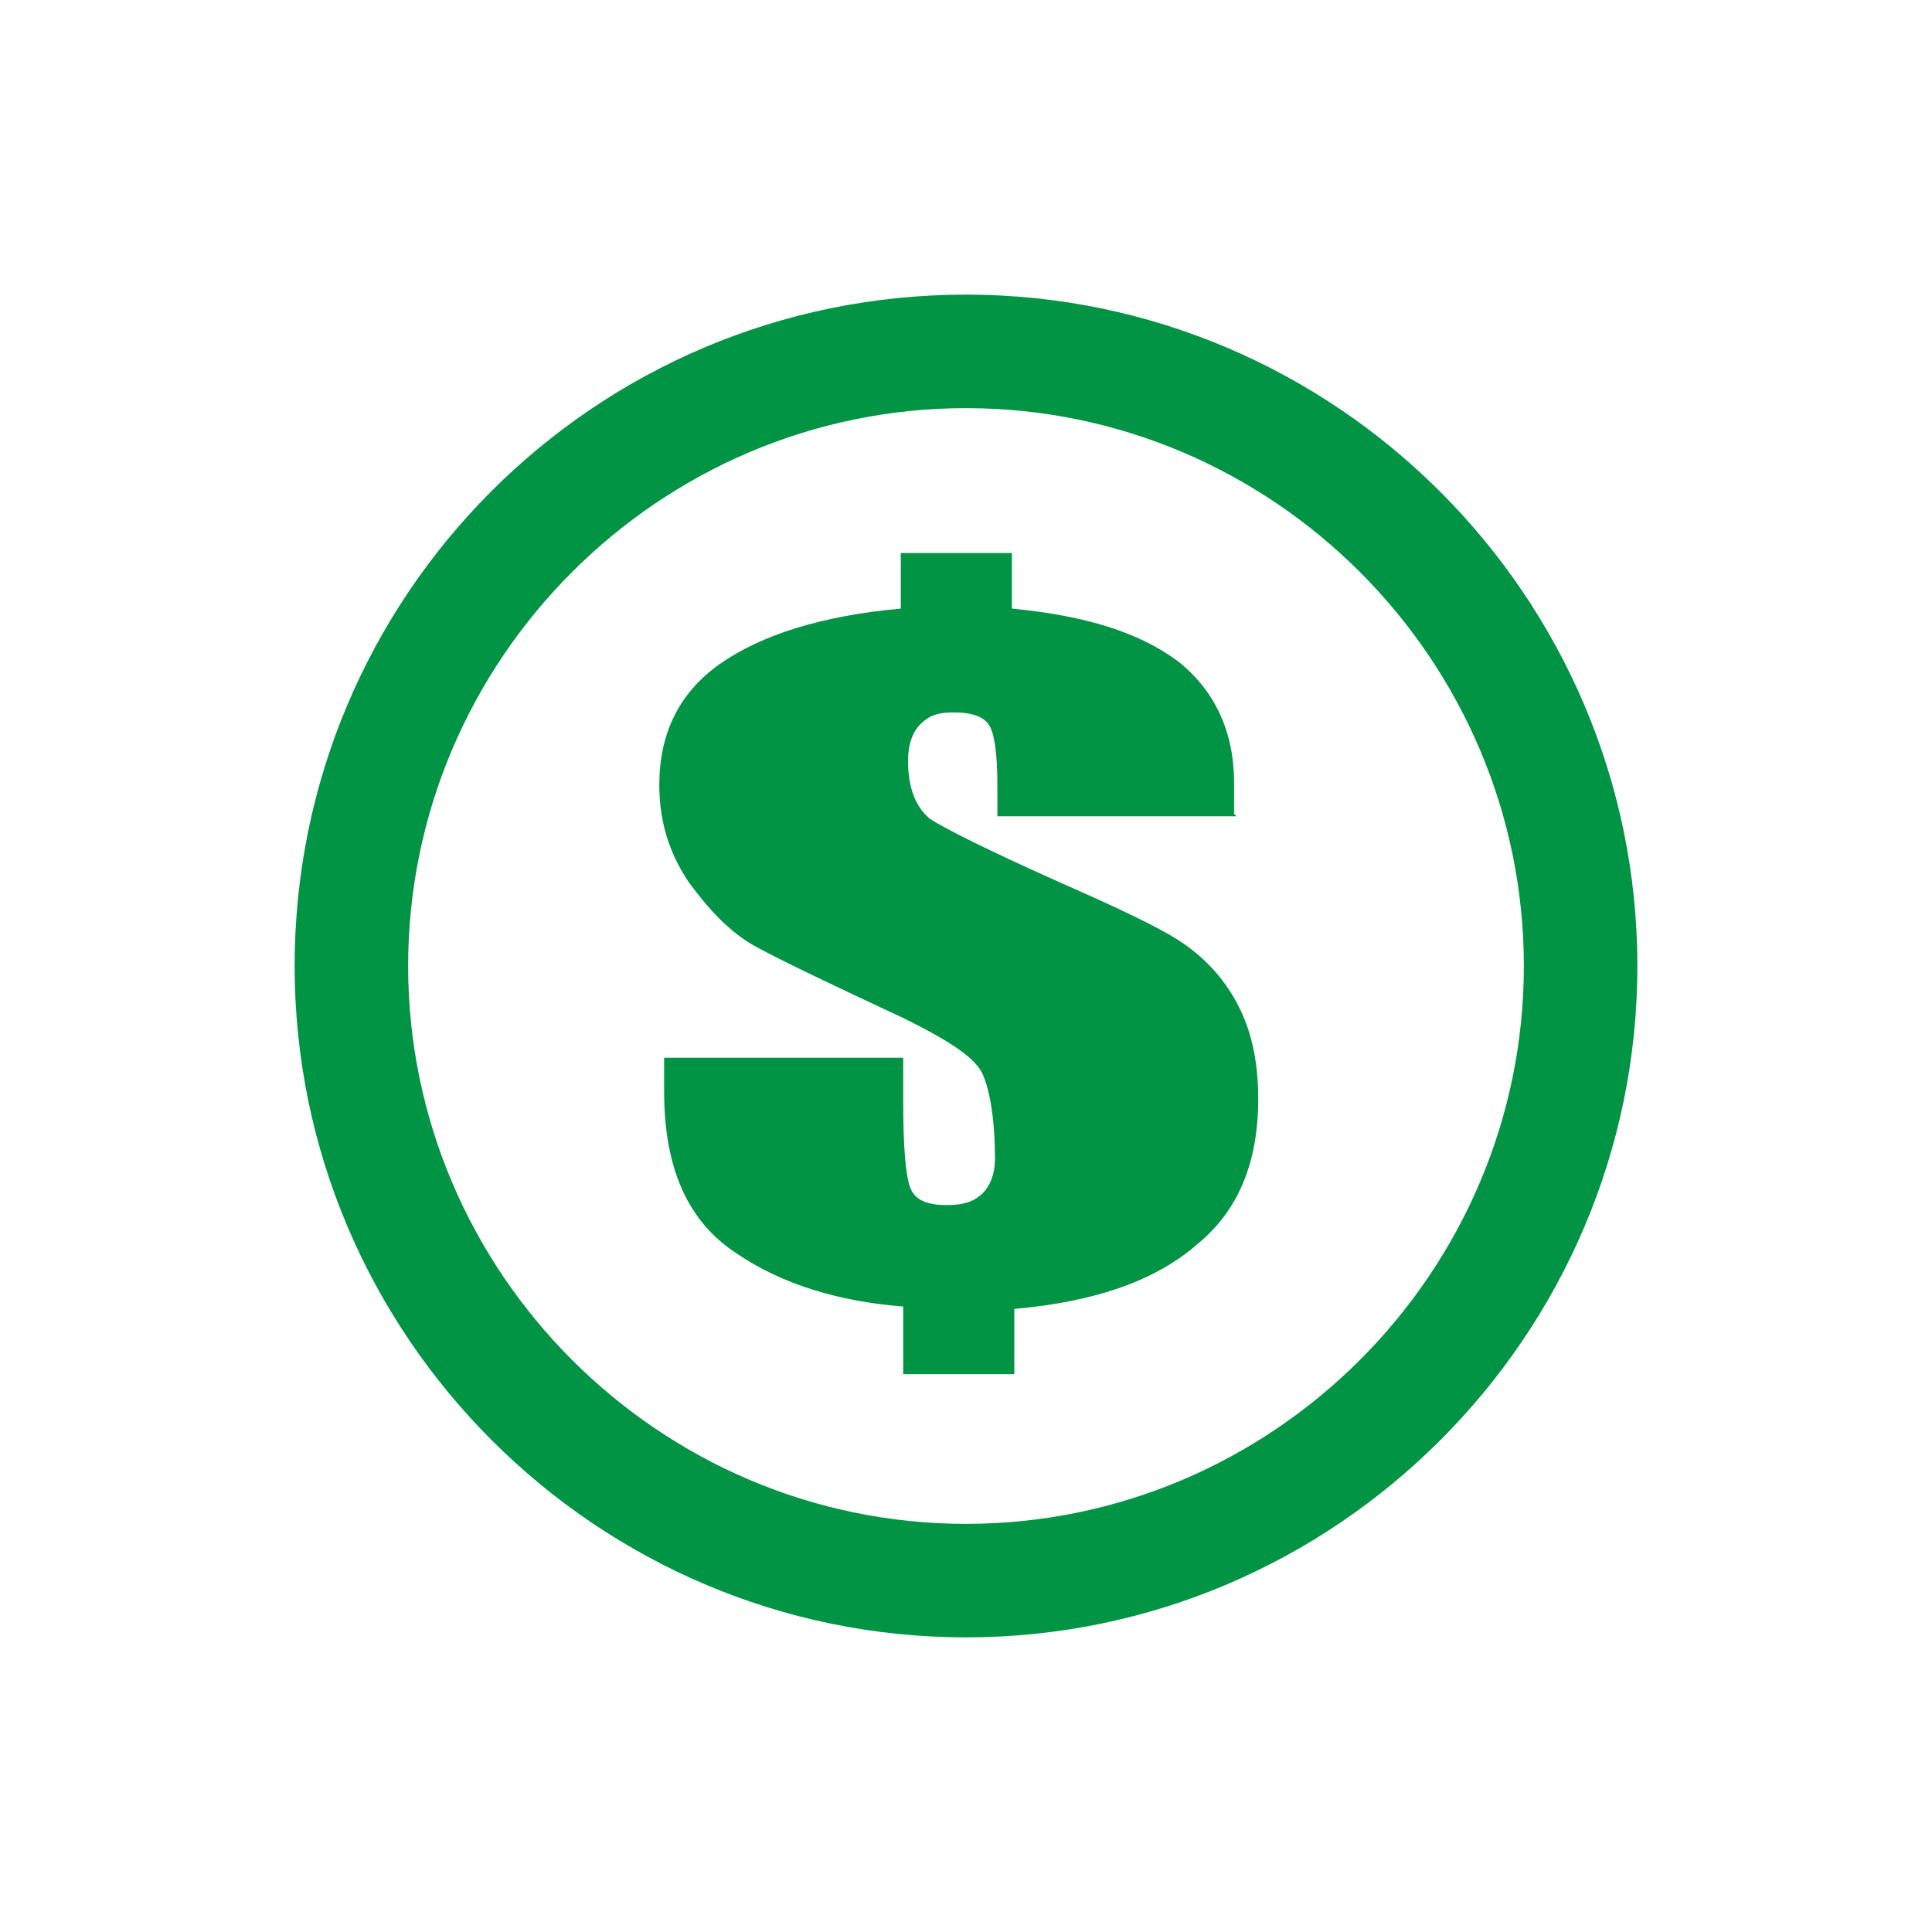
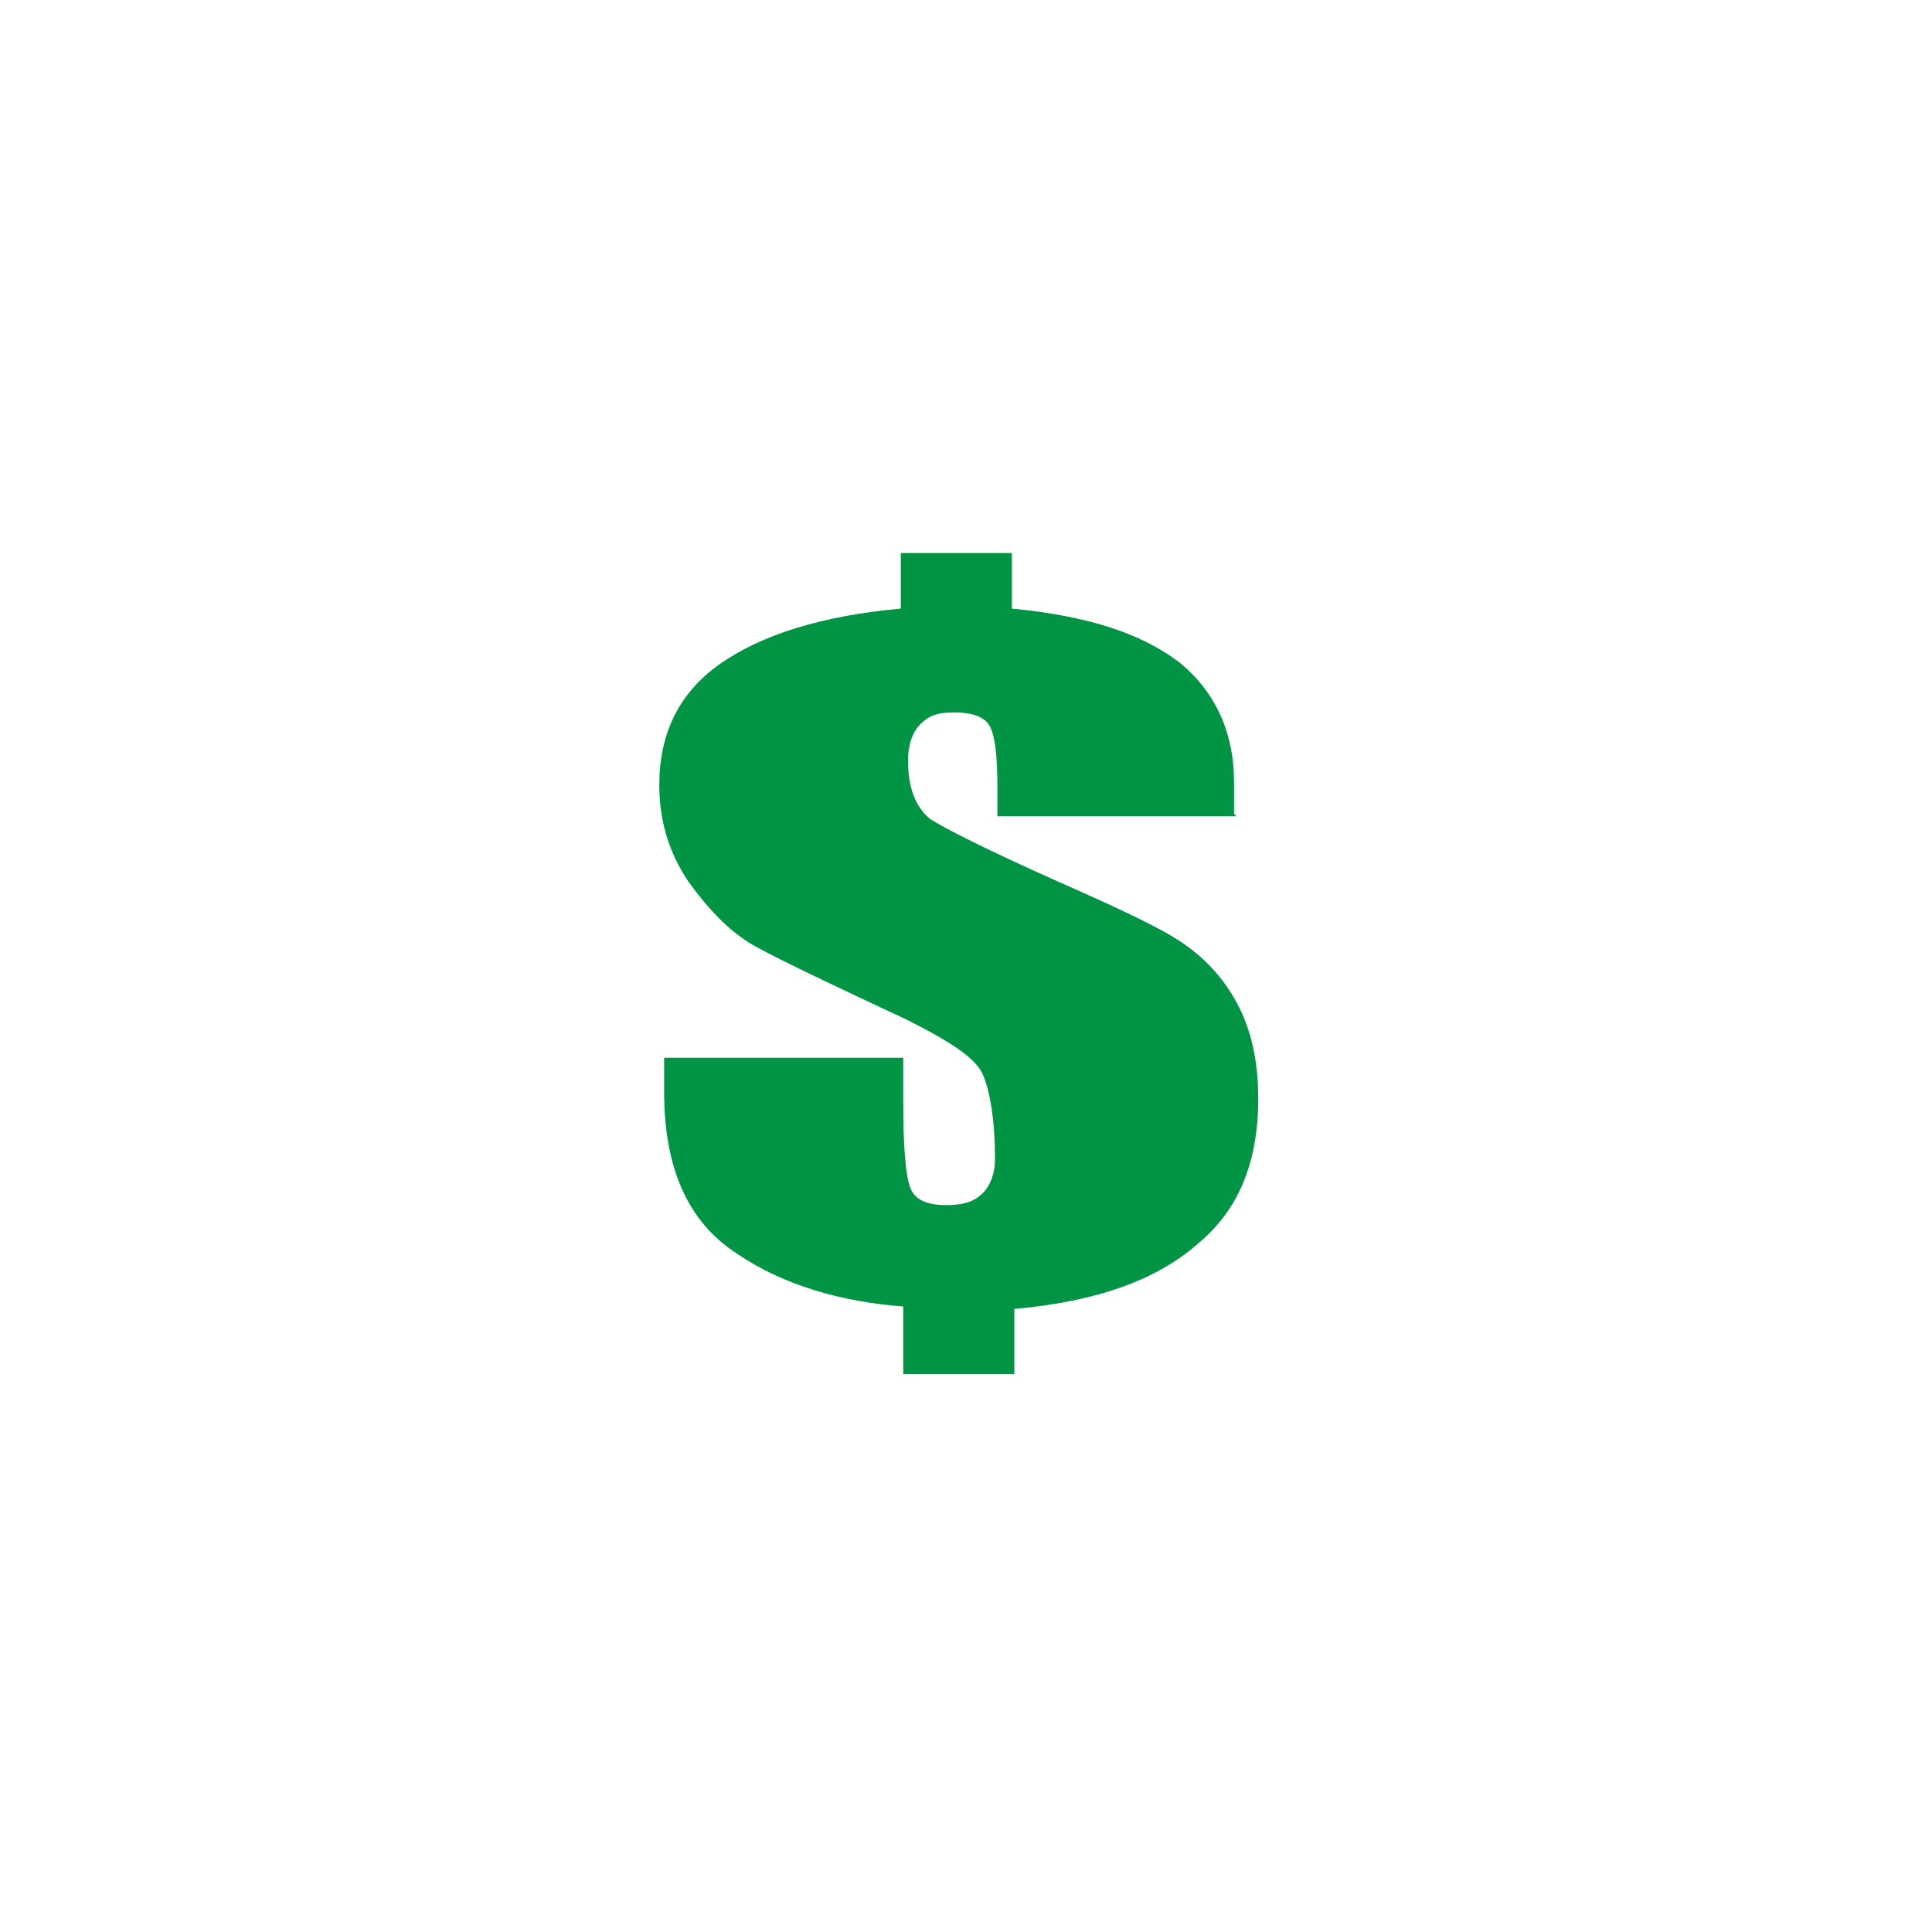
<svg xmlns="http://www.w3.org/2000/svg" id="Layer_1" version="1.1" viewBox="0 0 80 80">
  <defs>
    <style>
      .st0 {
        fill: #009444;
      }
    </style>
  </defs>
  <path class="st0" d="M51.2,33.8h-9.9v-1.2c0-1.3-.1-2.1-.3-2.5-.2-.4-.7-.6-1.5-.6s-1.1.2-1.4.5c-.3.3-.5.8-.5,1.5,0,1.1.3,1.9.9,2.4.6.4,2.4,1.3,5.3,2.6,2.5,1.1,4.2,1.9,5.1,2.5.9.6,1.7,1.4,2.3,2.5.6,1.1.9,2.4.9,4,0,2.6-.8,4.6-2.5,6-1.7,1.5-4.2,2.4-7.6,2.7v2.7h-4.6v-2.8c-2.6-.2-5-.9-6.9-2.2-2-1.3-3-3.5-3-6.7v-1.4h9.9v1.8c0,1.9.1,3.1.3,3.6.2.5.7.7,1.5.7s1.2-.2,1.5-.5c.3-.3.5-.8.5-1.4,0-1.6-.2-2.8-.5-3.5-.3-.7-1.4-1.4-3.2-2.3-3-1.4-5.1-2.4-6.2-3-1.1-.6-2-1.6-2.8-2.7-.8-1.2-1.2-2.5-1.2-4,0-2.1.8-3.8,2.5-5,1.7-1.2,4.2-2,7.5-2.3v-2.3h4.6v2.3c3.1.3,5.3,1,6.9,2.2,1.5,1.2,2.3,2.9,2.3,5s0,.7,0,1.3Z" />
-   <path class="st0" d="M40,16.9c12.7,0,23.1,10.4,23.1,23.1s-10.4,23.1-23.1,23.1-23.1-10.4-23.1-23.1,10.4-23.1,23.1-23.1h0ZM40,12.2c-15.4,0-27.8,12.5-27.8,27.8s12.5,27.8,27.8,27.8,27.8-12.5,27.8-27.8-12.5-27.8-27.8-27.8h0Z" />
</svg>